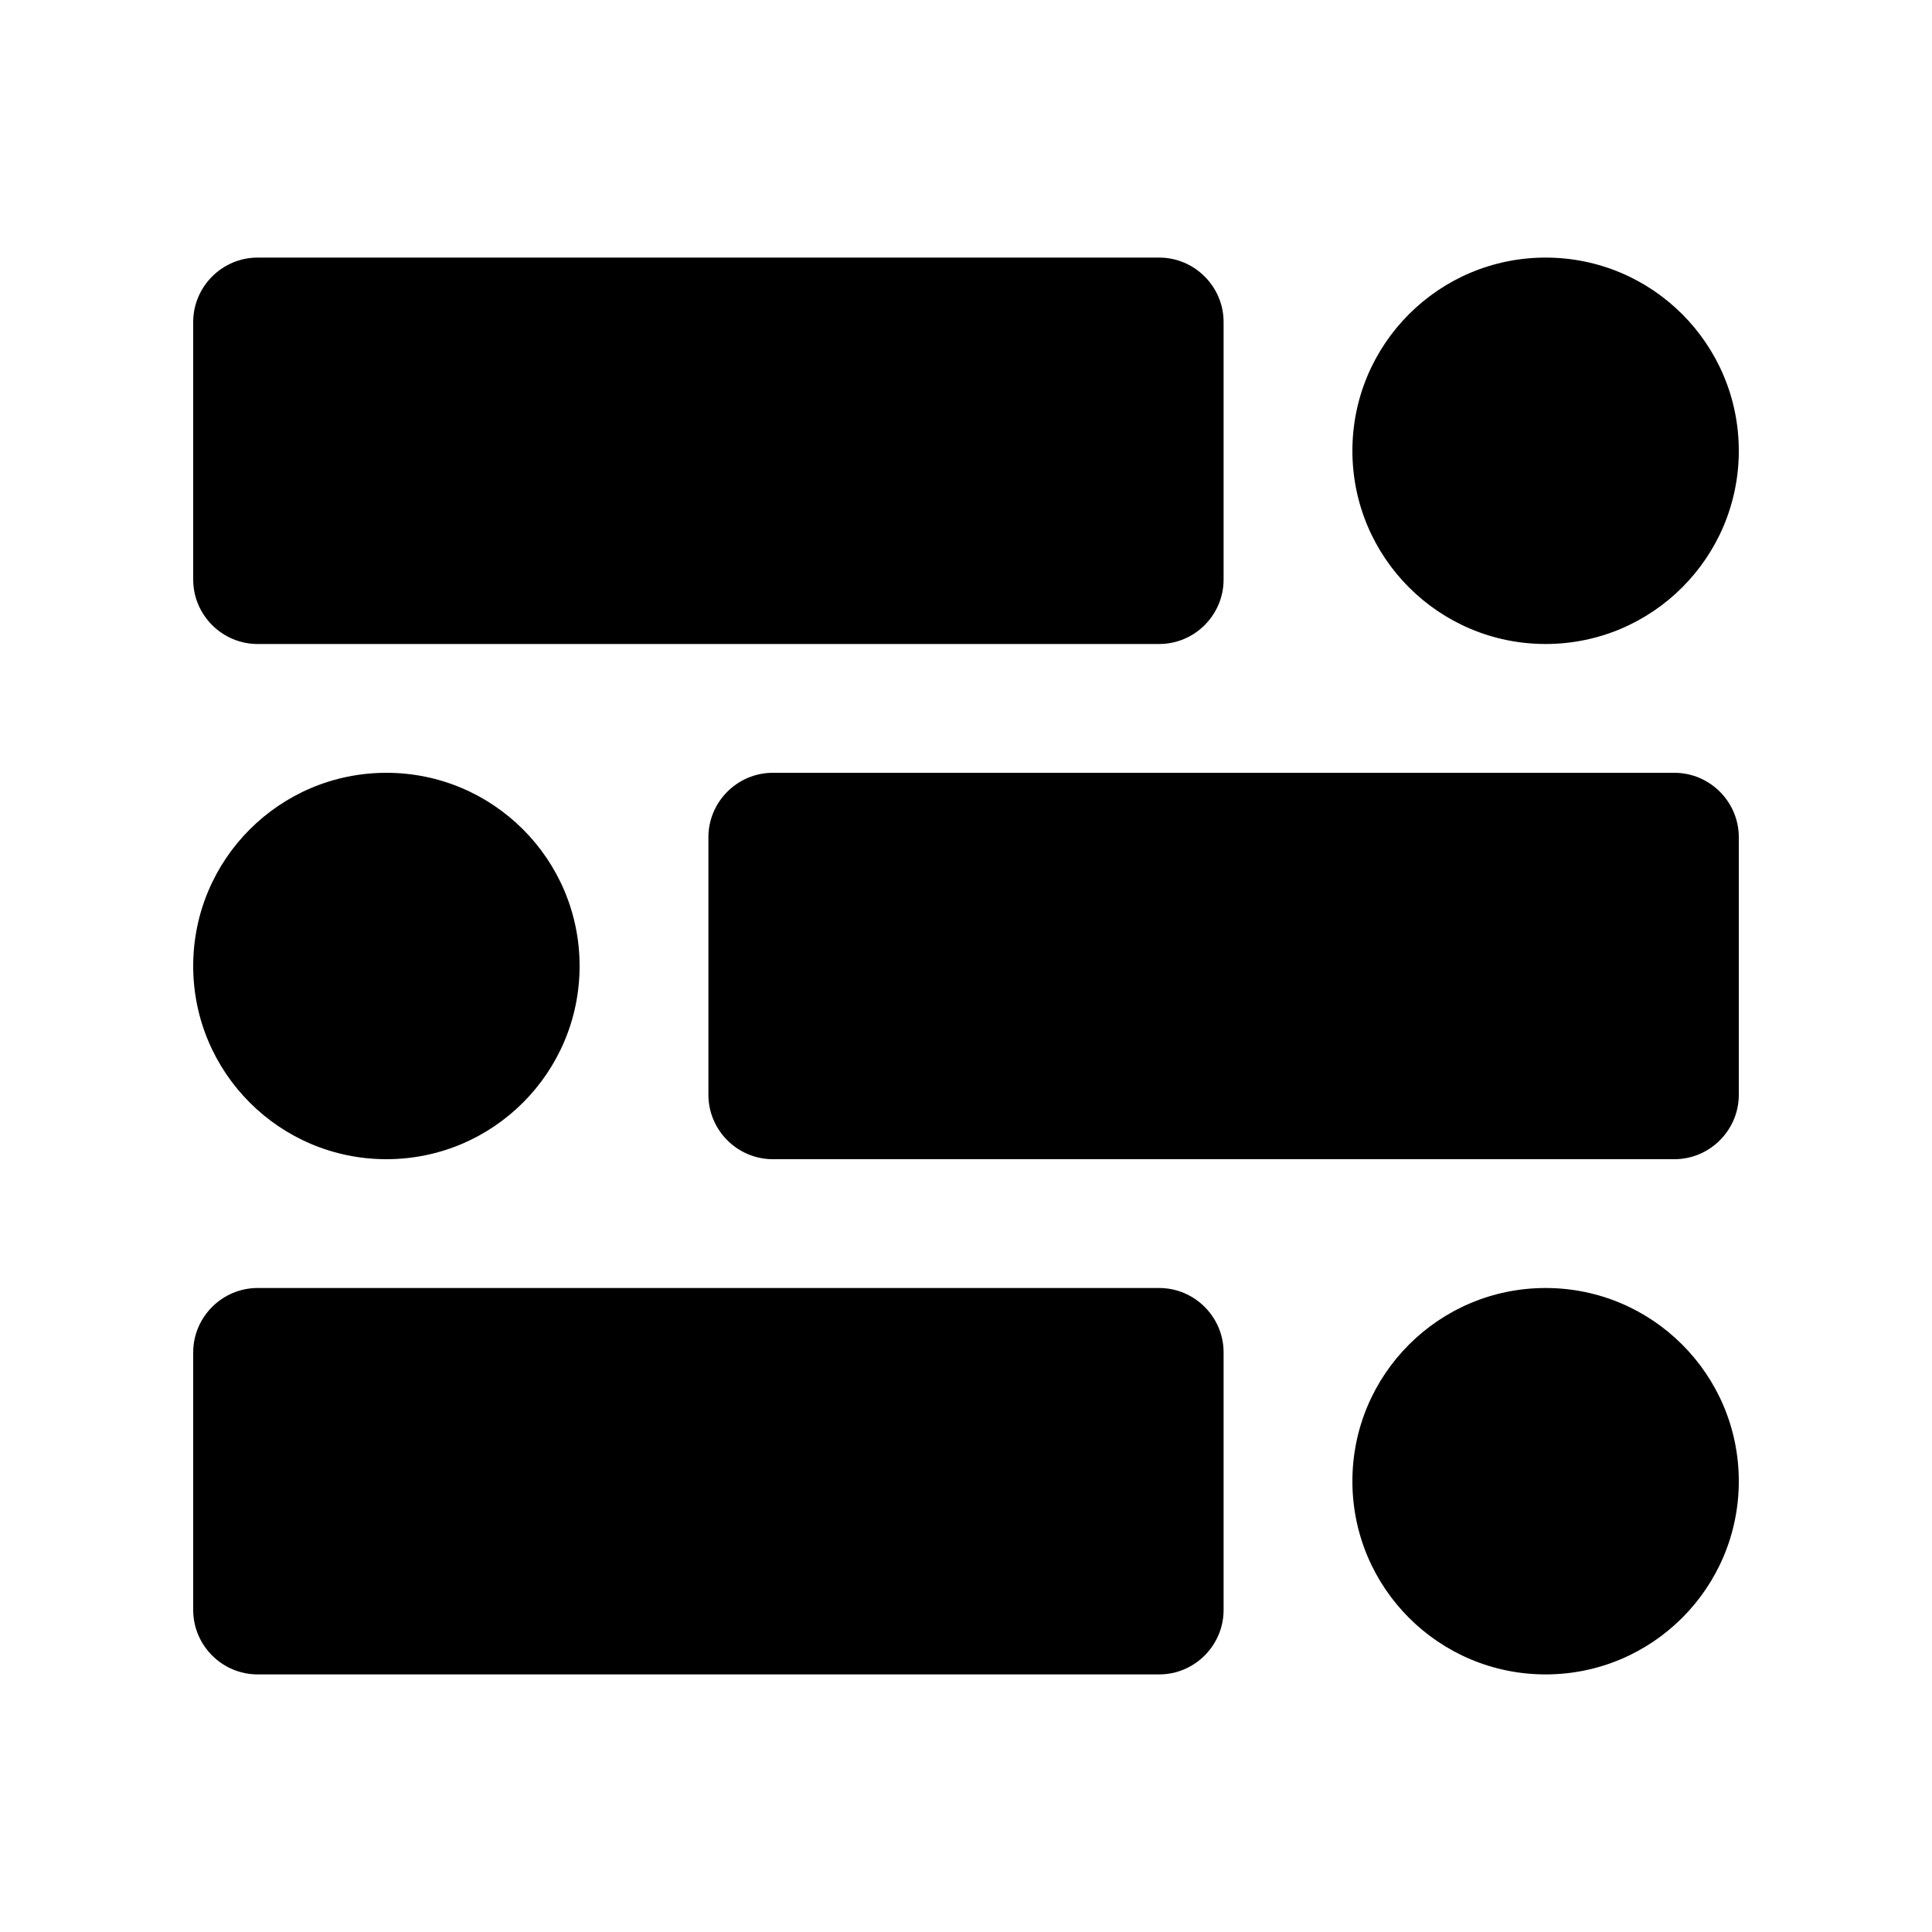
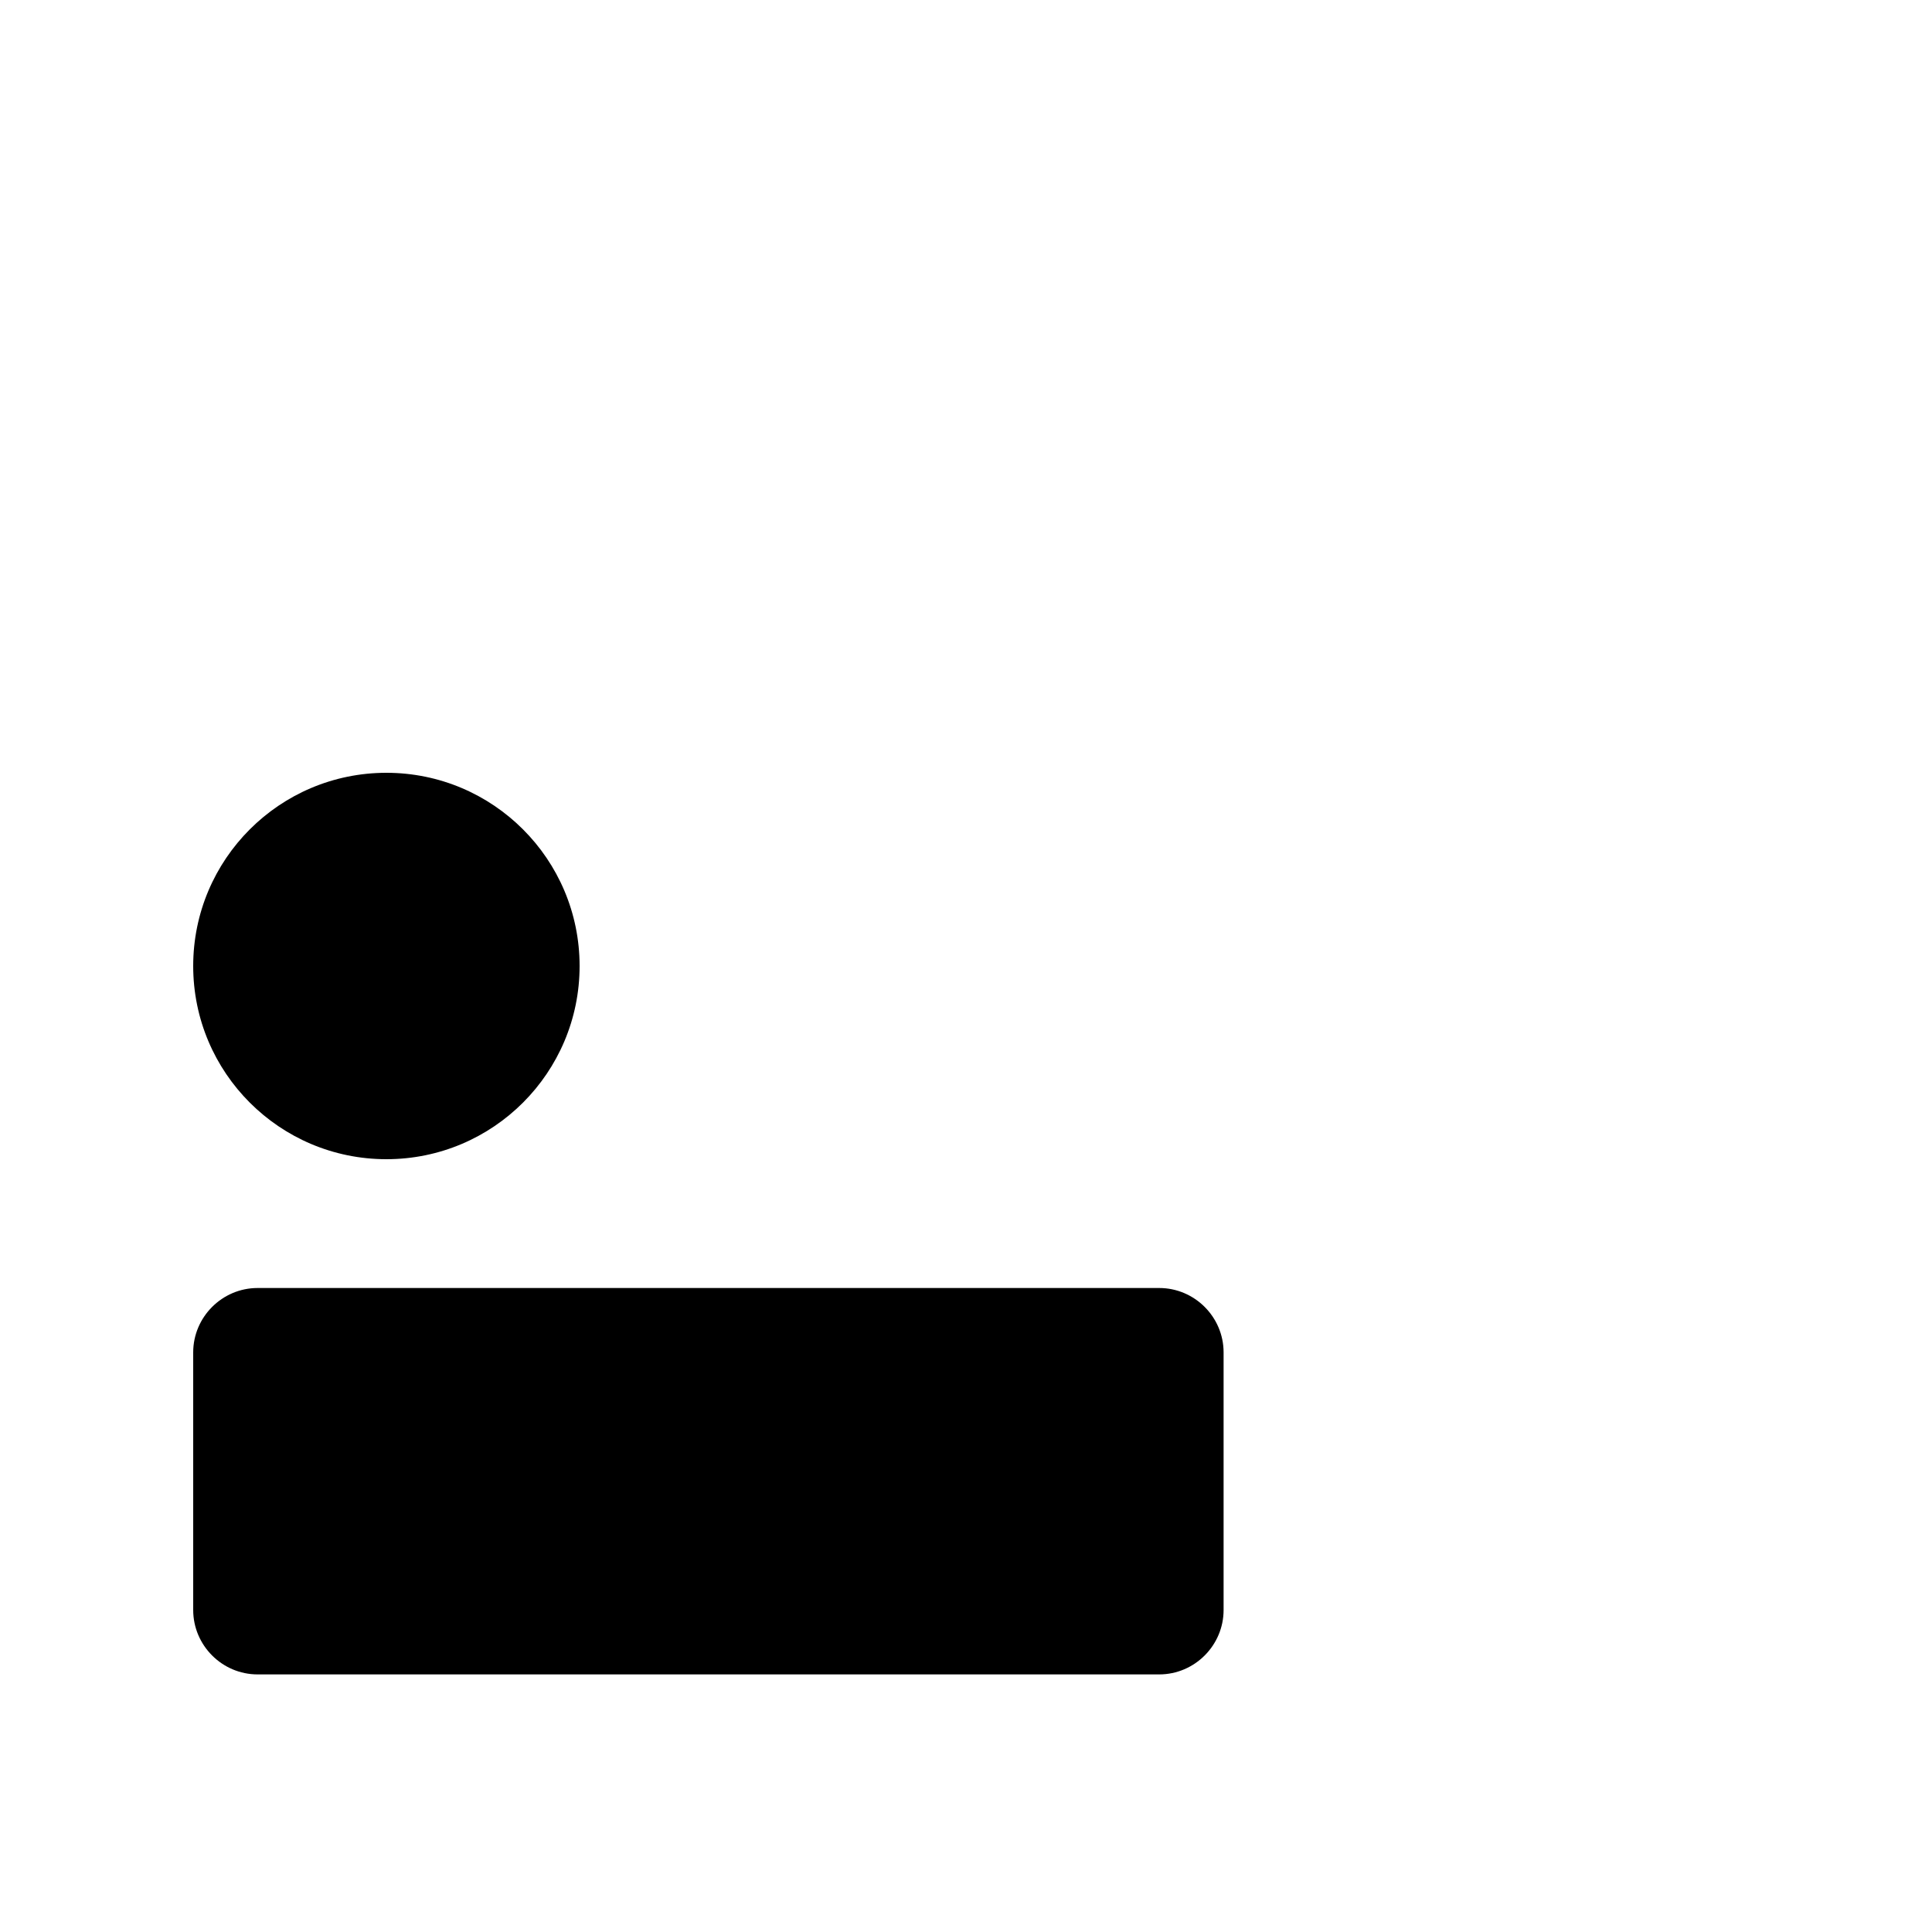
<svg xmlns="http://www.w3.org/2000/svg" version="1.0" id="Layer_1" x="0px" y="0px" width="100px" height="100px" viewBox="0 0 100 100" enable-background="new 0 0 100 100" xml:space="preserve">
-   <path d="M63.333,30c0,1.833-1.5,3.333-3.333,3.333H13.333C11.501,33.333,10,31.833,10,30V16.667c0-1.833,1.501-3.334,3.333-3.334H60  c1.833,0,3.333,1.501,3.333,3.334V30z" />
-   <circle cx="80" cy="23.333" r="10" />
-   <path d="M36.667,43.333c0-1.832,1.5-3.333,3.333-3.333h46.667C88.499,40,90,41.501,90,43.333v13.334C90,58.499,88.499,60,86.667,60  H40c-1.833,0-3.333-1.501-3.333-3.333V43.333z" />
  <circle cx="20" cy="50" r="10" />
  <path d="M63.333,83.333c0,1.833-1.5,3.334-3.333,3.334H13.333c-1.832,0-3.333-1.501-3.333-3.334V70c0-1.833,1.501-3.333,3.333-3.333  H60c1.833,0,3.333,1.5,3.333,3.333V83.333z" />
-   <circle cx="80" cy="76.667" r="10" />
</svg>